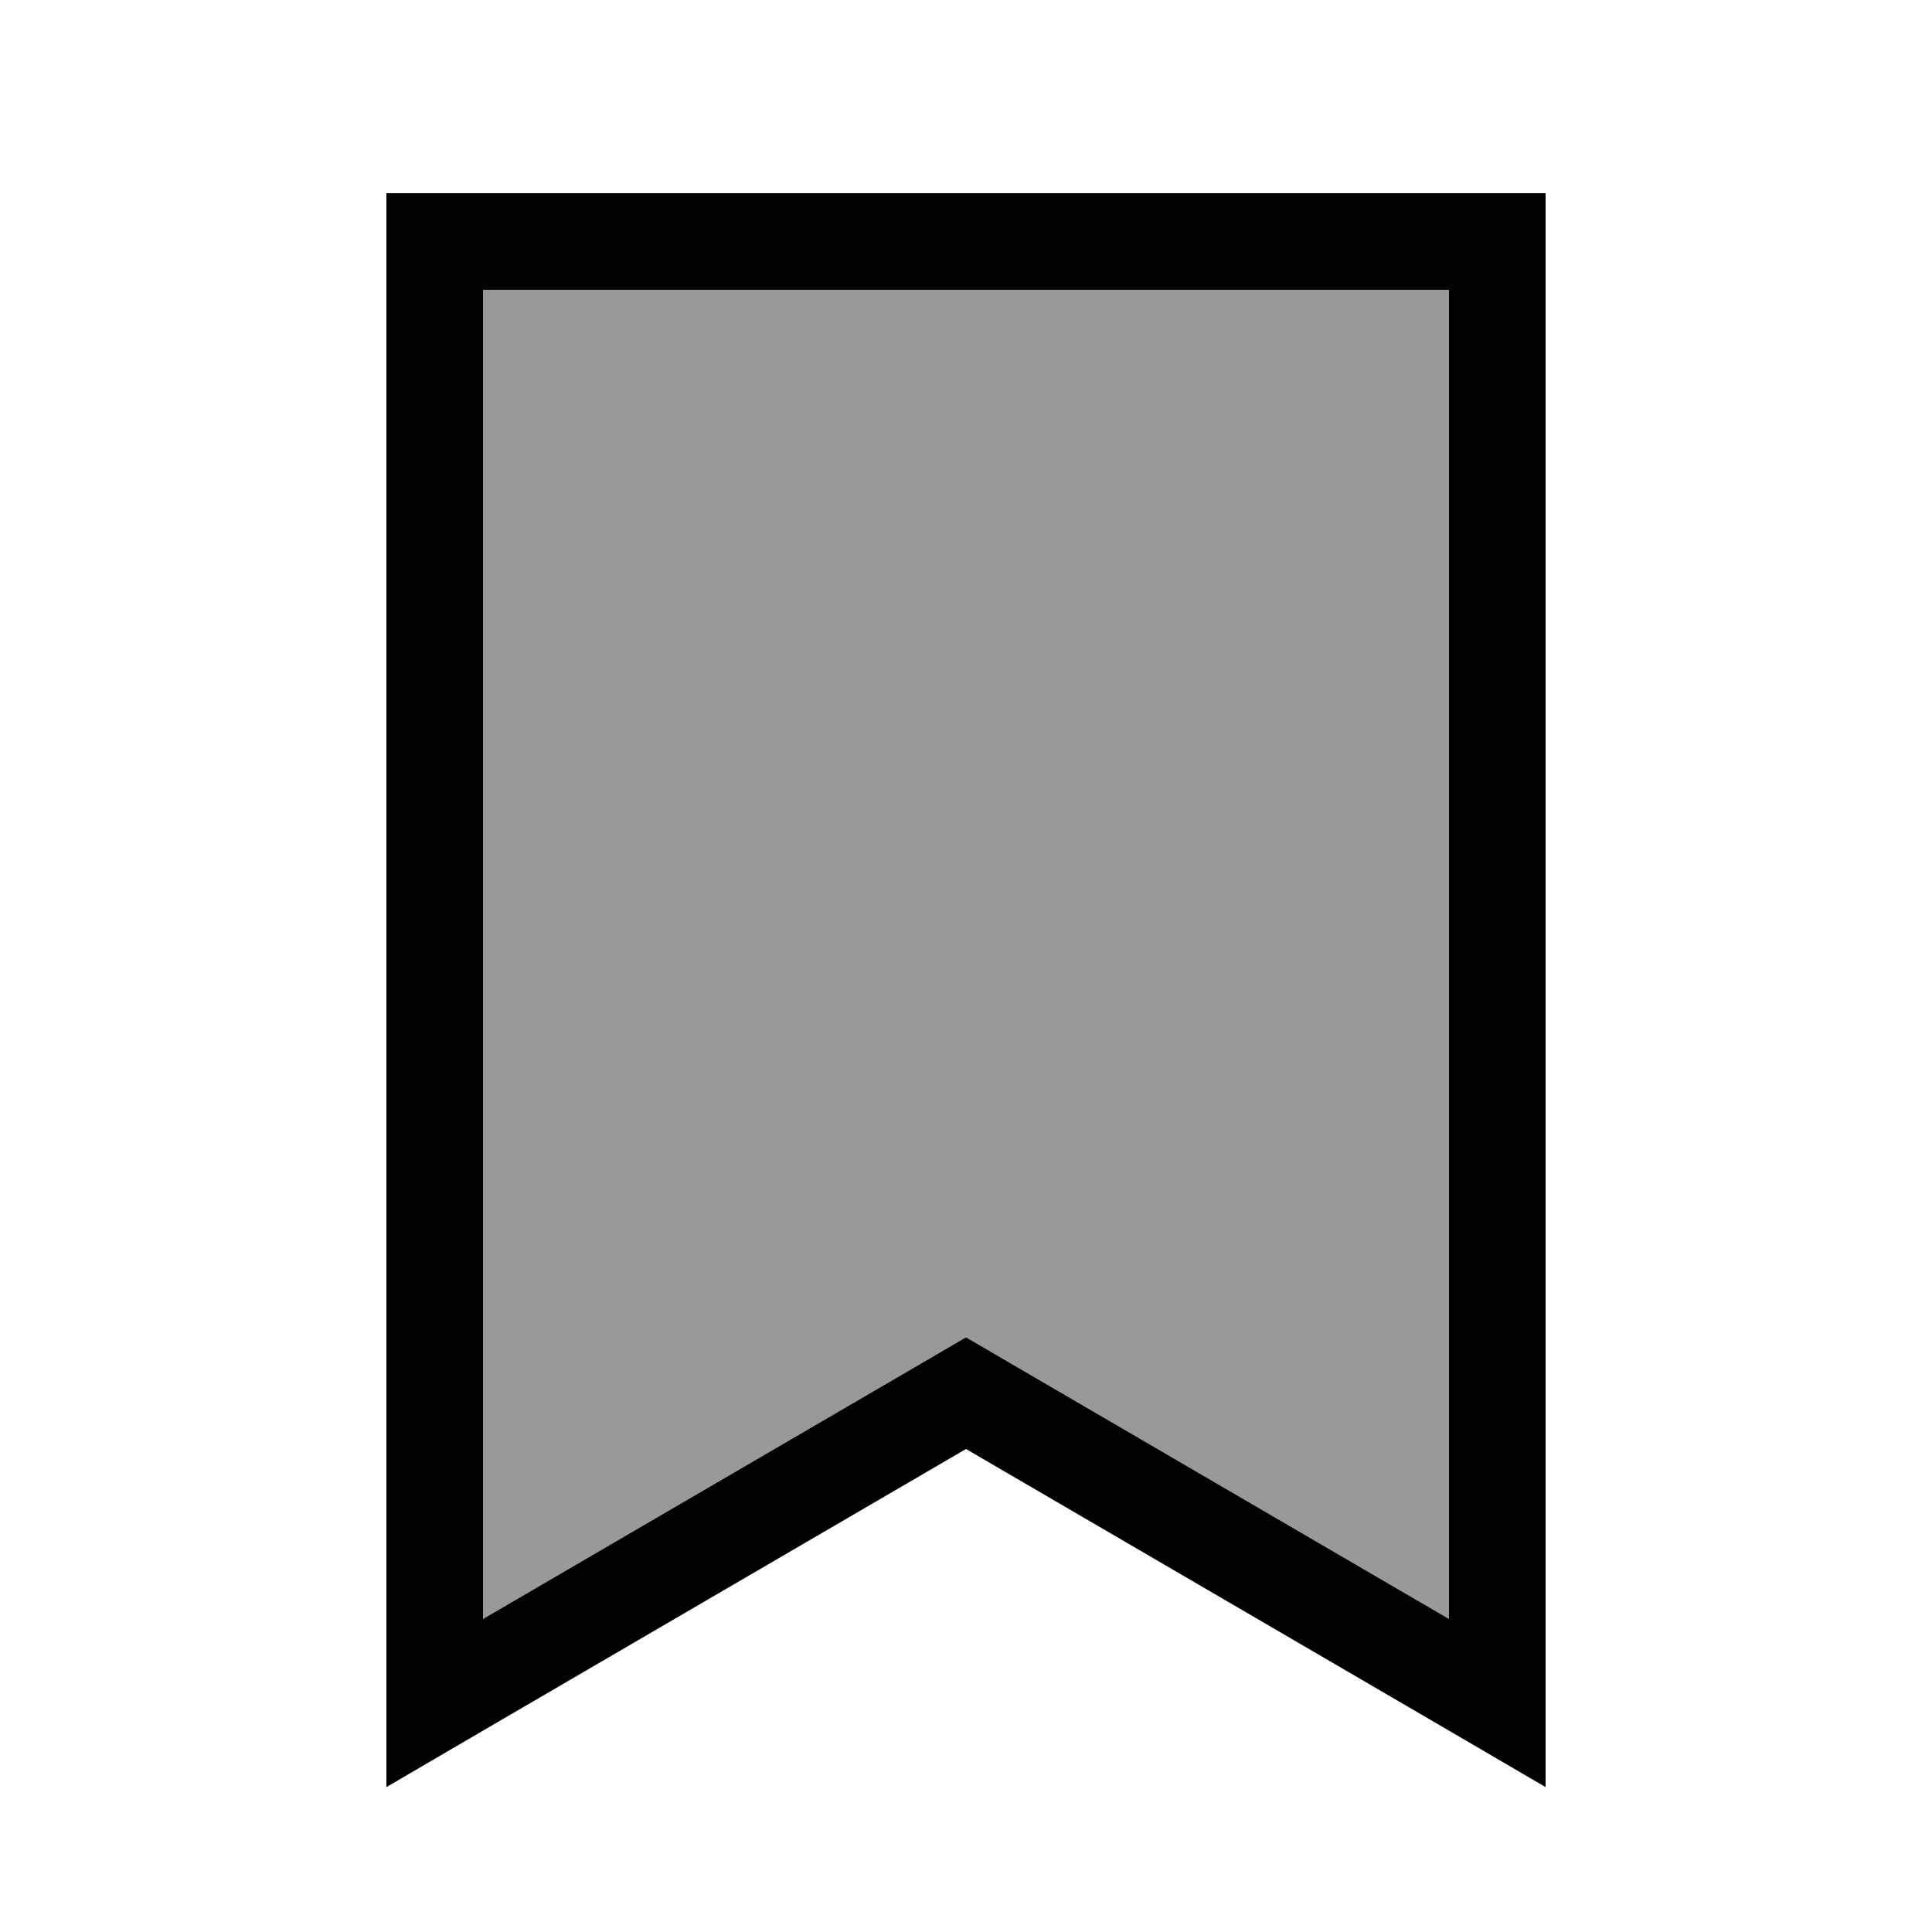
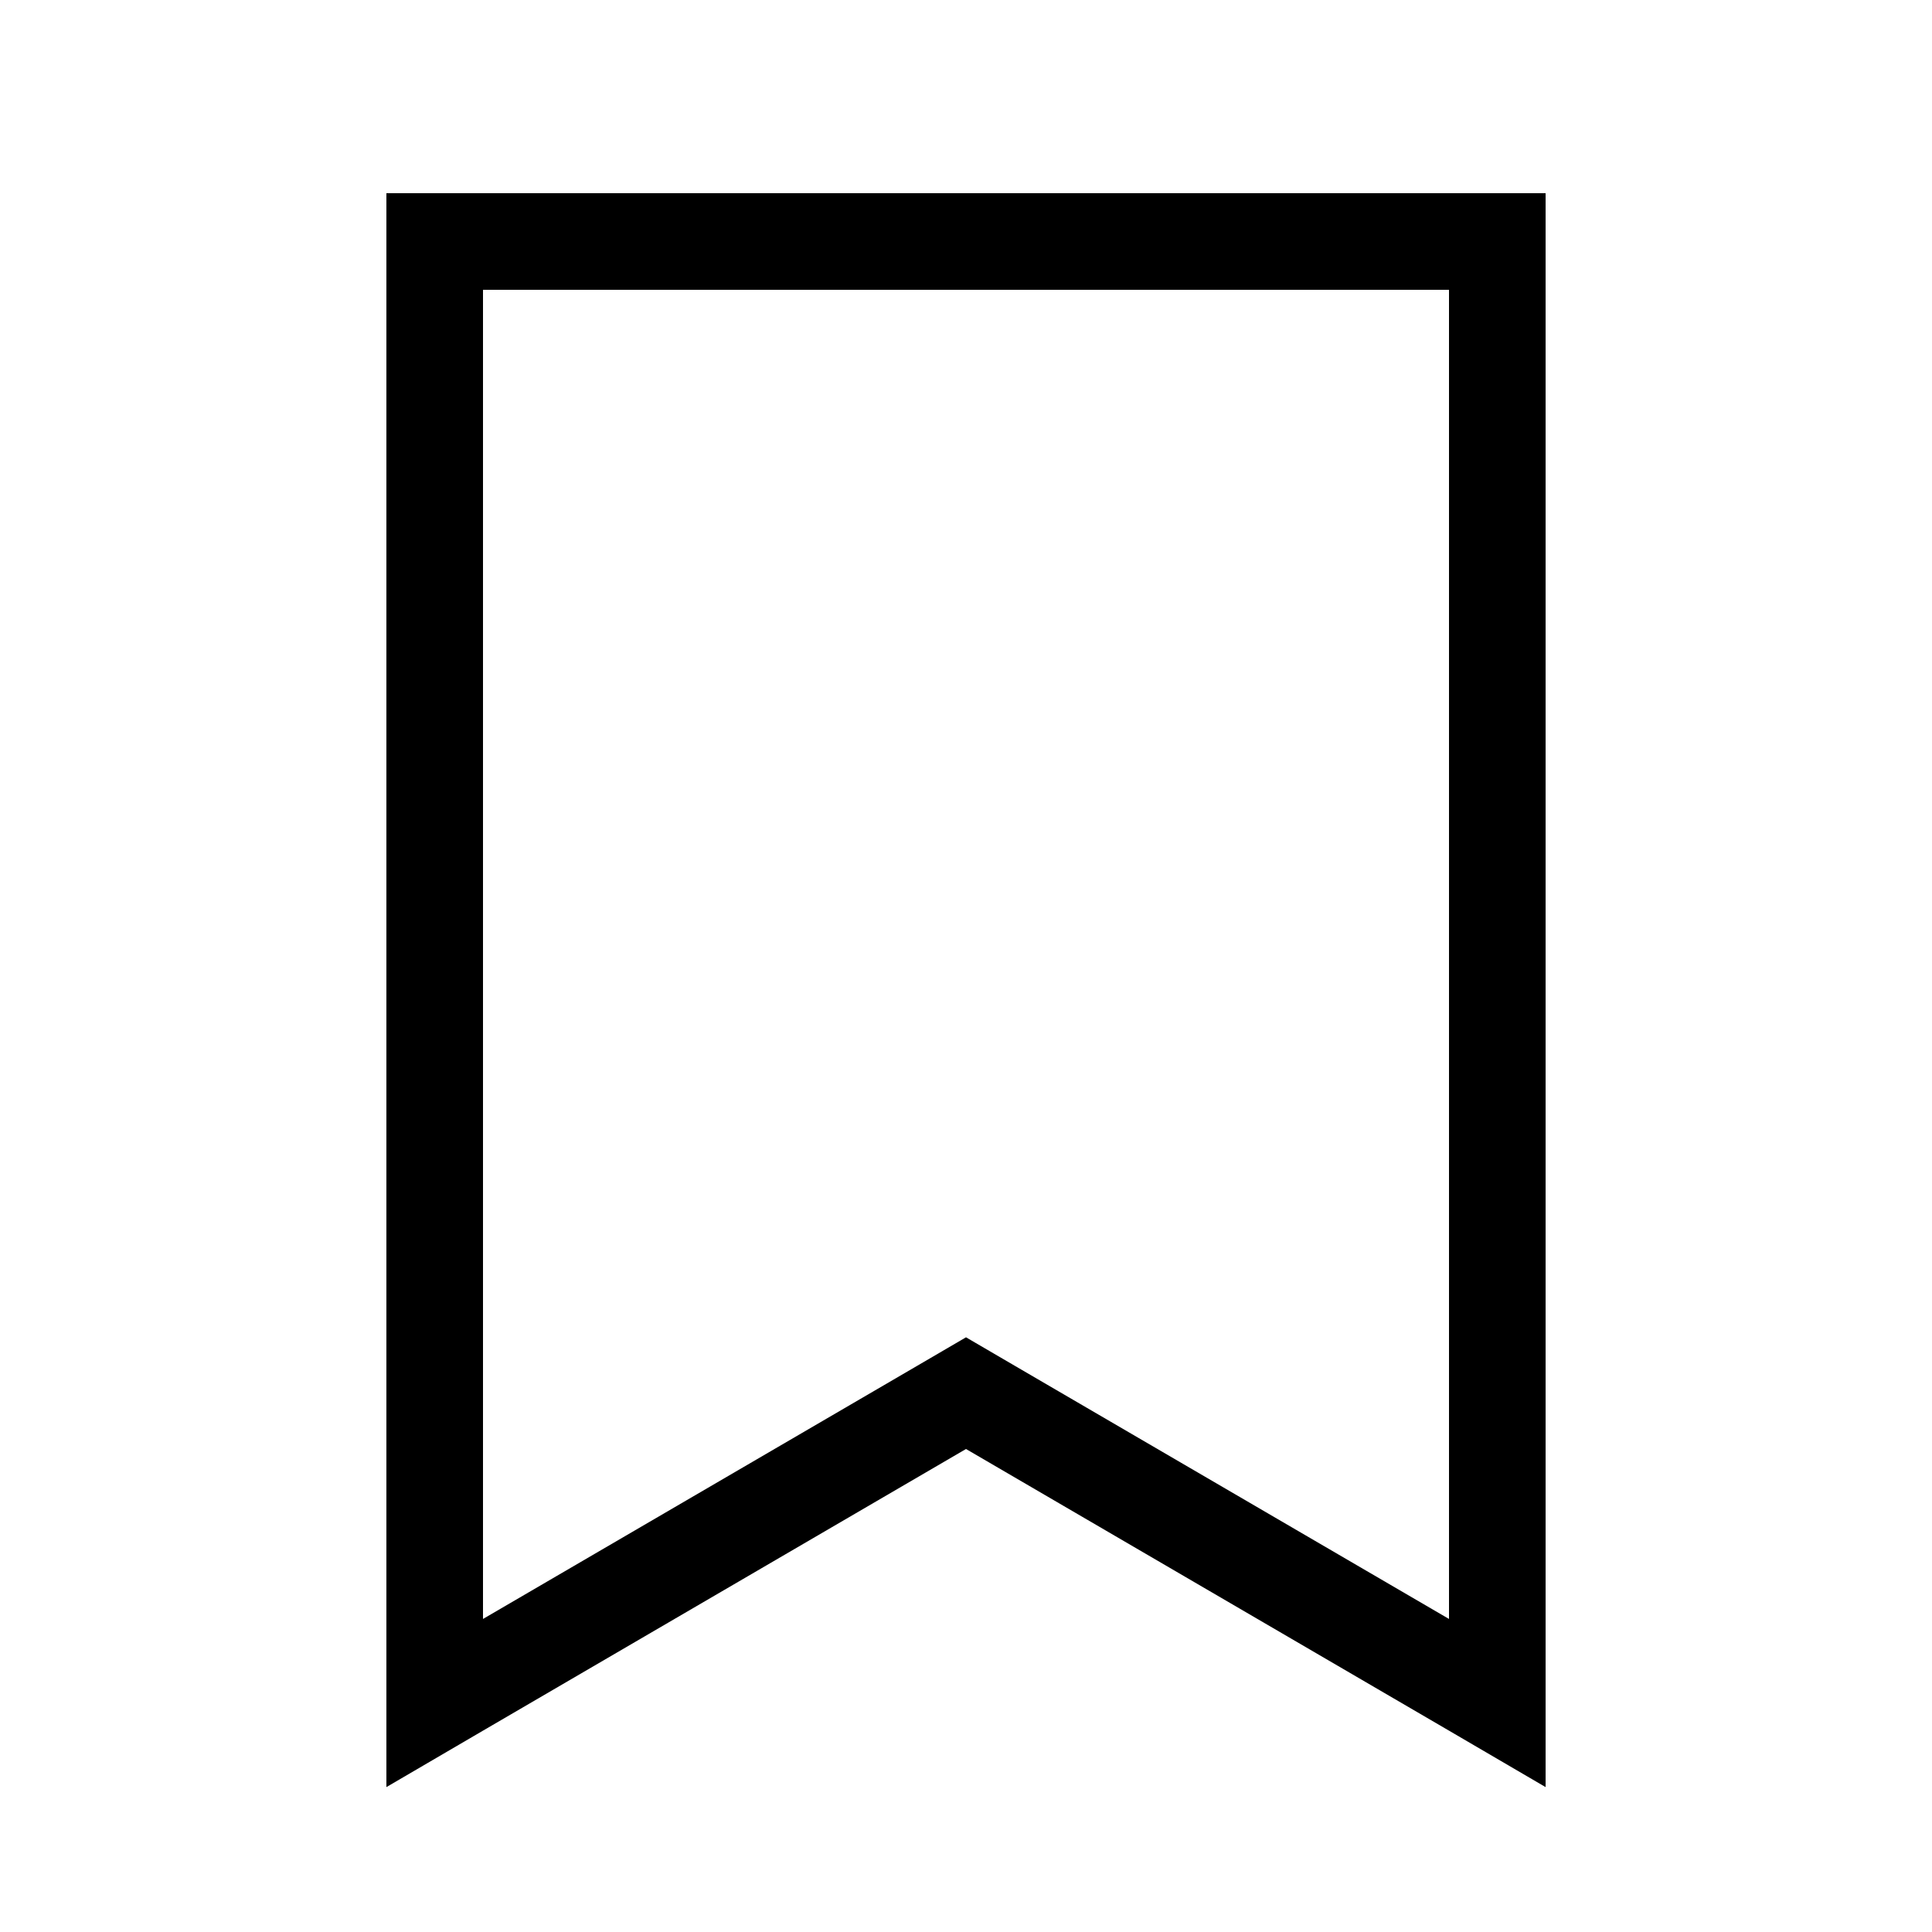
<svg xmlns="http://www.w3.org/2000/svg" viewBox="0 0 640 640">
-   <path opacity=".4" fill="currentColor" d="M160 96L160 536.3L303.9 452.4L320 443L336.1 452.4L480 536.3L480 96L160 96z" />
  <path fill="currentColor" d="M320 443L336.1 452.4L480 536.3L480 96L160 96L160 536.3L303.9 452.4L320 443zM160 573.3L128 592L128 64L512 64L512 592L480 573.3L320 480L160 573.3z" />
</svg>